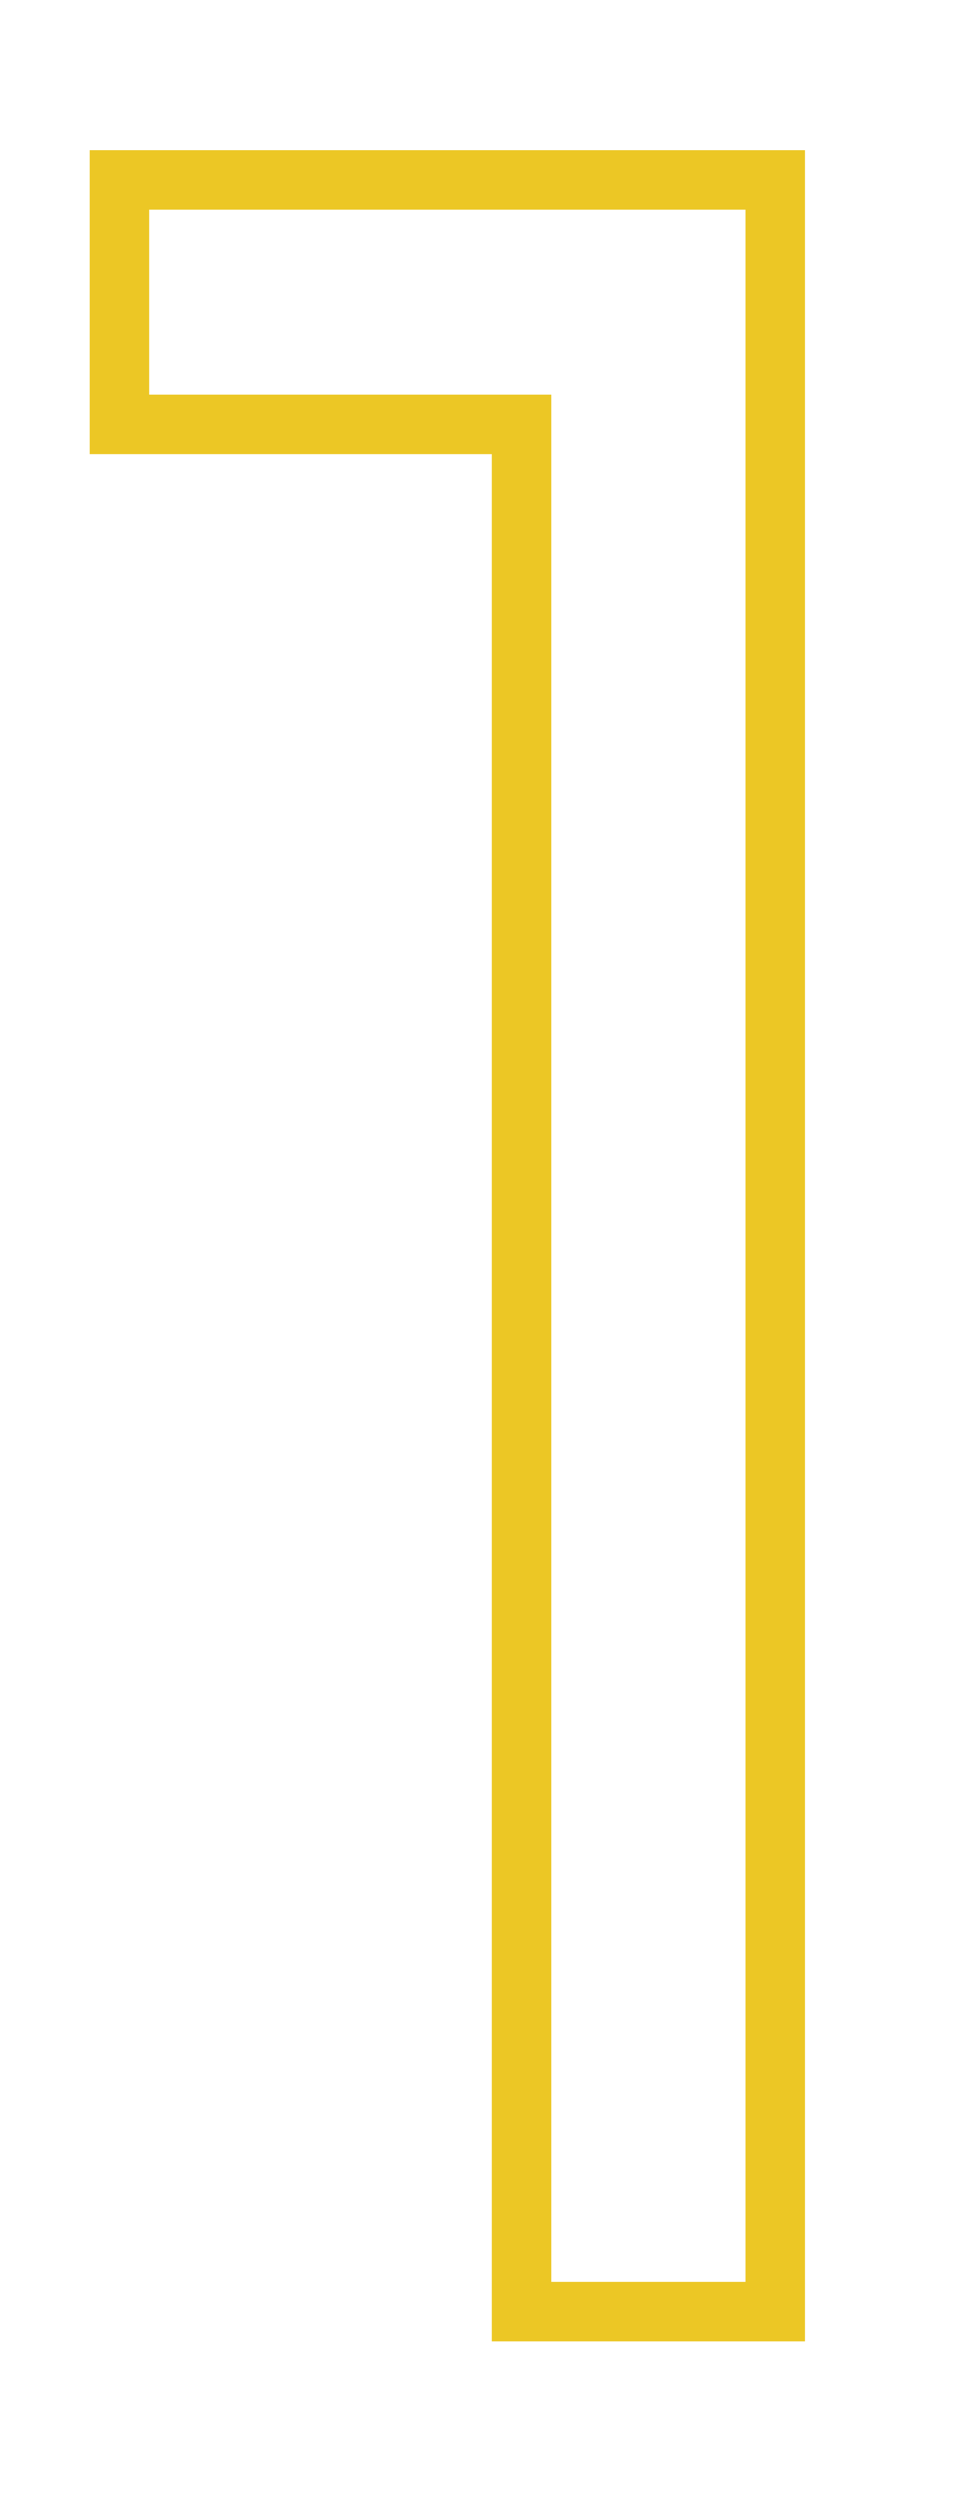
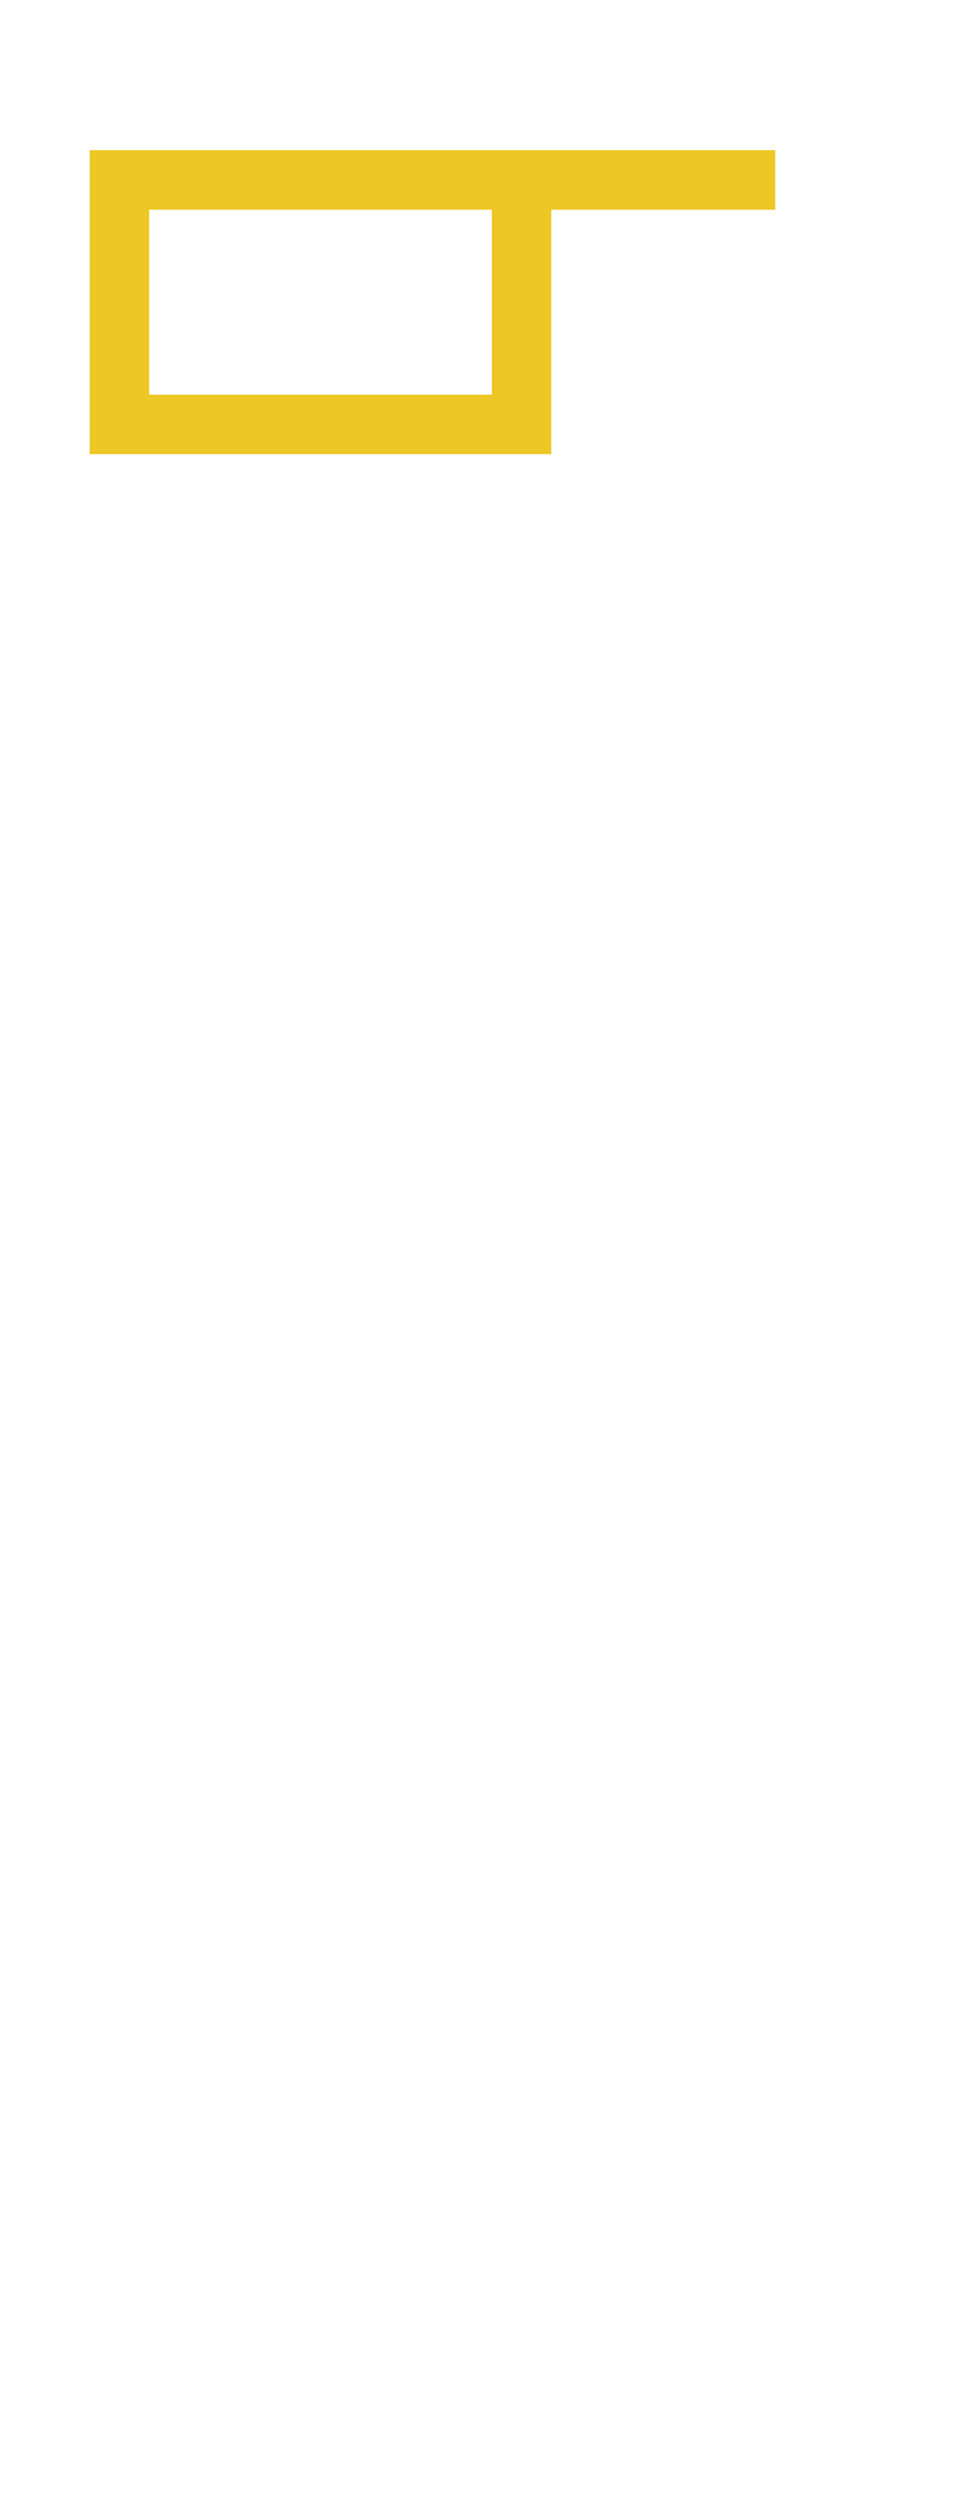
<svg xmlns="http://www.w3.org/2000/svg" version="1.1" id="レイヤー_1" x="0px" y="0px" viewBox="0 0 16.055 42.021" style="enable-background:new 0 0 16.055 42.021;" xml:space="preserve">
  <g>
-     <path style="fill:none;stroke:#ECC725;stroke-miterlimit:10;" d="M2.009,3.024h11.024v35.829H8.768V7.133h-6.76V3.024z" />
+     <path style="fill:none;stroke:#ECC725;stroke-miterlimit:10;" d="M2.009,3.024h11.024H8.768V7.133h-6.76V3.024z" />
  </g>
</svg>